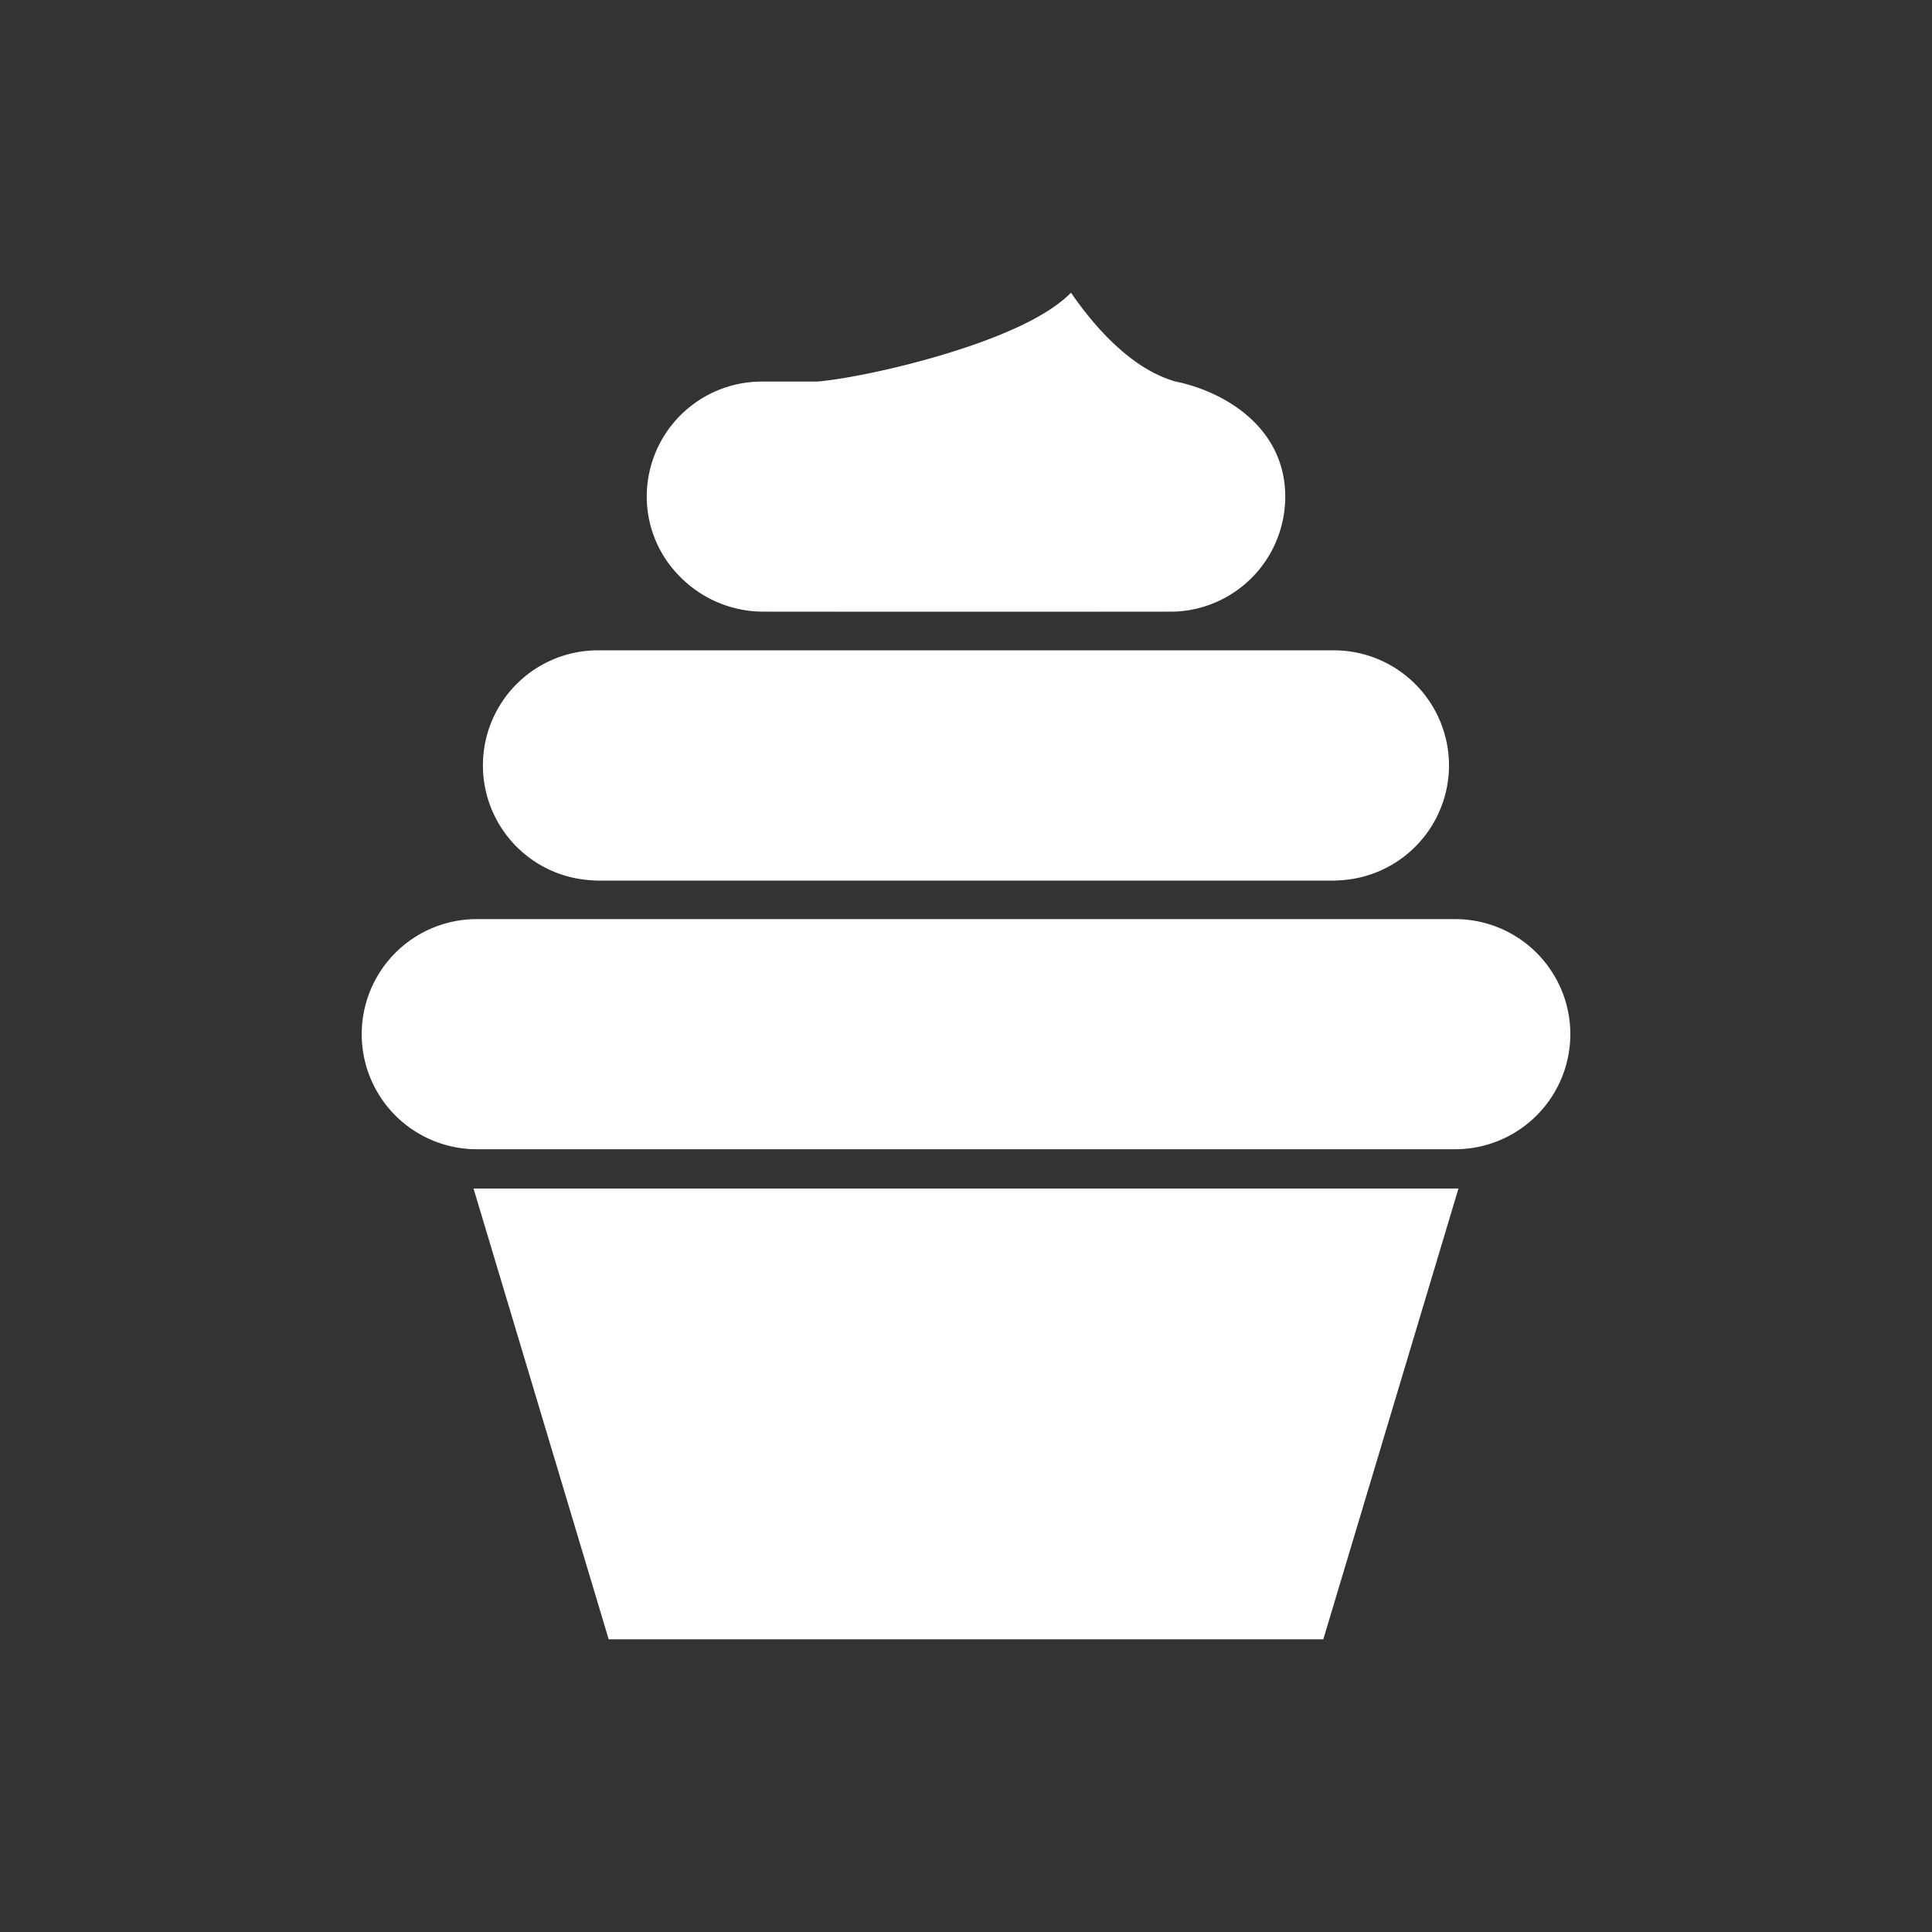
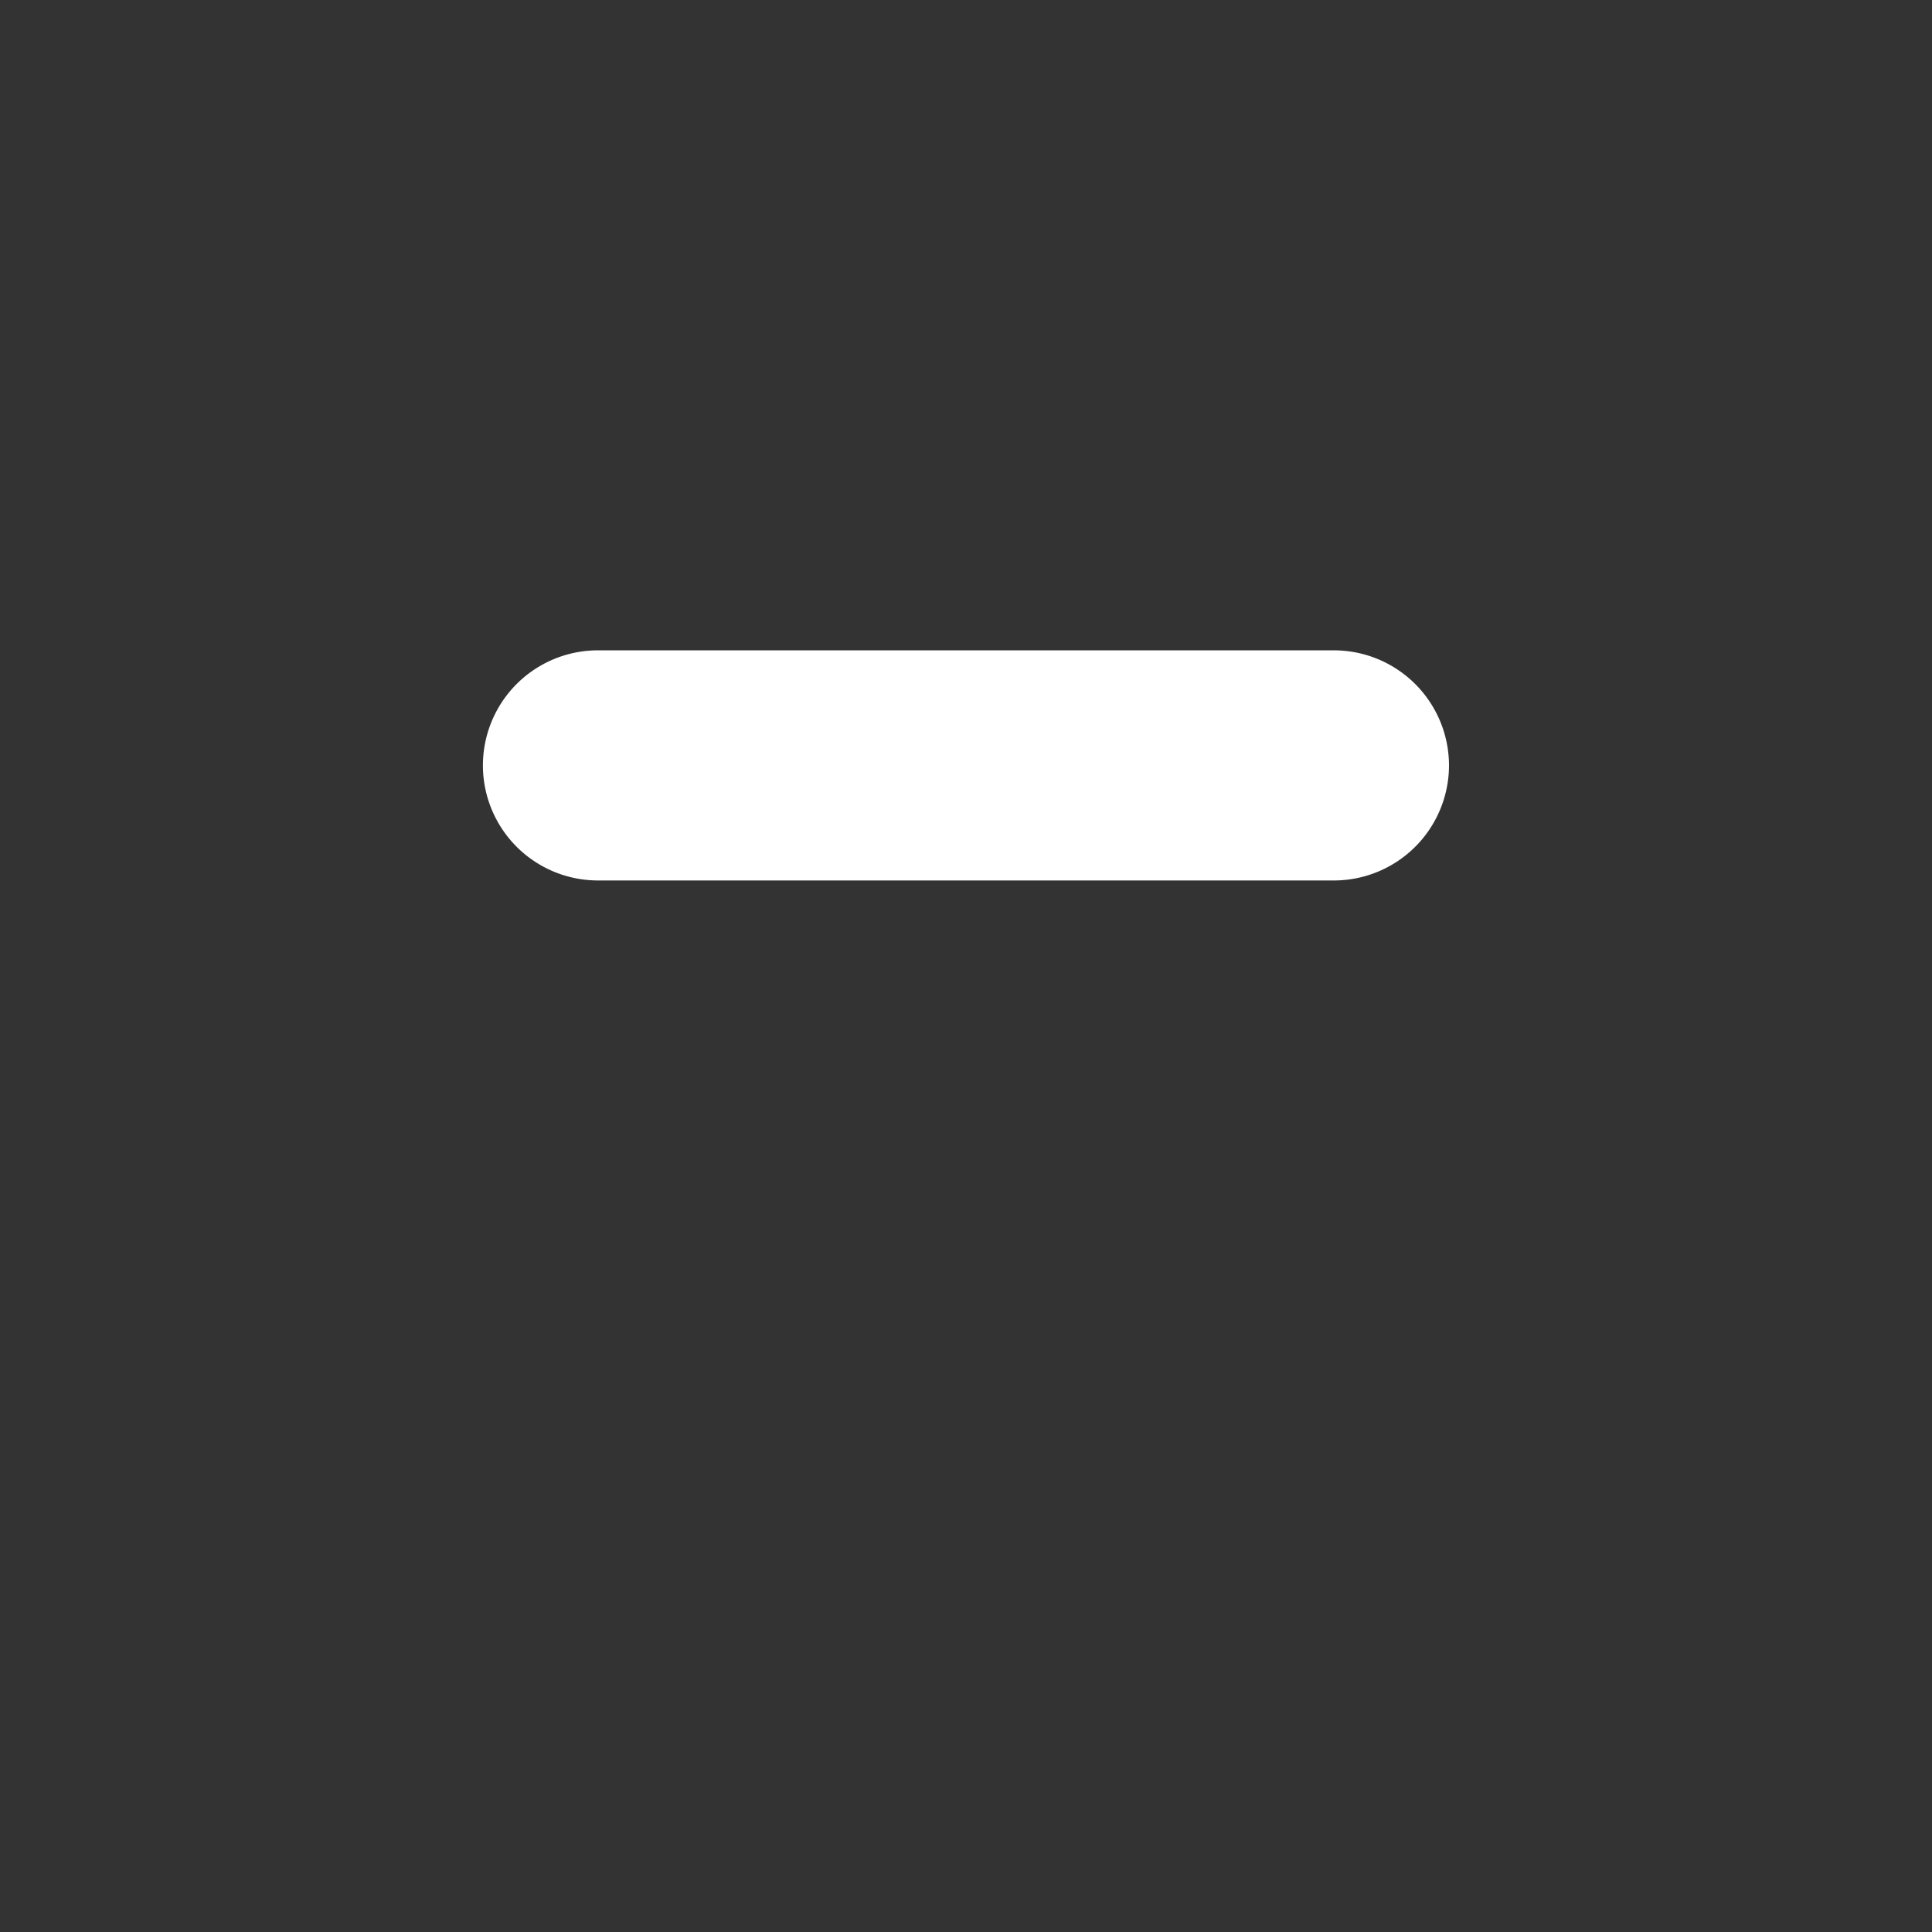
<svg xmlns="http://www.w3.org/2000/svg" id="Layer_1" data-name="Layer 1" viewBox="0 0 1080 1080">
  <rect x="0" y="0" width="1080" height="1080" fill="#333333" stroke="none" />
  <defs>
    <style>.cls-1{fill:#fff;}</style>
  </defs>
-   <polygon class="cls-1" points="815.29 664.4 739.74 916.38 340.26 916.38 264.71 664.4 815.29 664.4" />
-   <path class="cls-1" d="M877.83,578.1a64.39,64.39,0,0,1-64.31,64.33h-547a64.32,64.32,0,0,1,0-128.64h547A64.38,64.38,0,0,1,877.83,578.1Z" />
-   <path class="cls-1" d="M330.52,492.07q1.91.12,3.84.12H745.64q1.93,0,3.84-.12Z" />
  <path class="cls-1" d="M810,427.86a64.39,64.39,0,0,1-60.49,64.21q-1.9.12-3.84.12H334.36q-1.94,0-3.84-.12a64.32,64.32,0,0,1,3.84-128.53H745.64A64.4,64.4,0,0,1,810,427.86Z" />
-   <path class="cls-1" d="M423,341.82c1.36.09,2.72.13,4.1.13h227c1.37,0,2.74,0,4.1-.13Z" />
-   <path class="cls-1" d="M718.46,277.62a64.32,64.32,0,0,1-60.23,64.2c-1.36.09-233.88.09-235.24,0a65.51,65.51,0,0,1-43.31-19.9,63.24,63.24,0,0,1-18.12-46.19,64.34,64.34,0,0,1,64.31-62.43h30.58a8.77,8.77,0,0,0,1-.05c18.6-1.73,55.33-9.51,86.77-20.51,26.19-9.15,44.27-18.79,54.49-29.12,11.57,16.89,31.84,41.26,56.62,49.11a11.5,11.5,0,0,0,1.8.52C685.44,219.11,718.46,239.48,718.46,277.62Z" />
</svg>